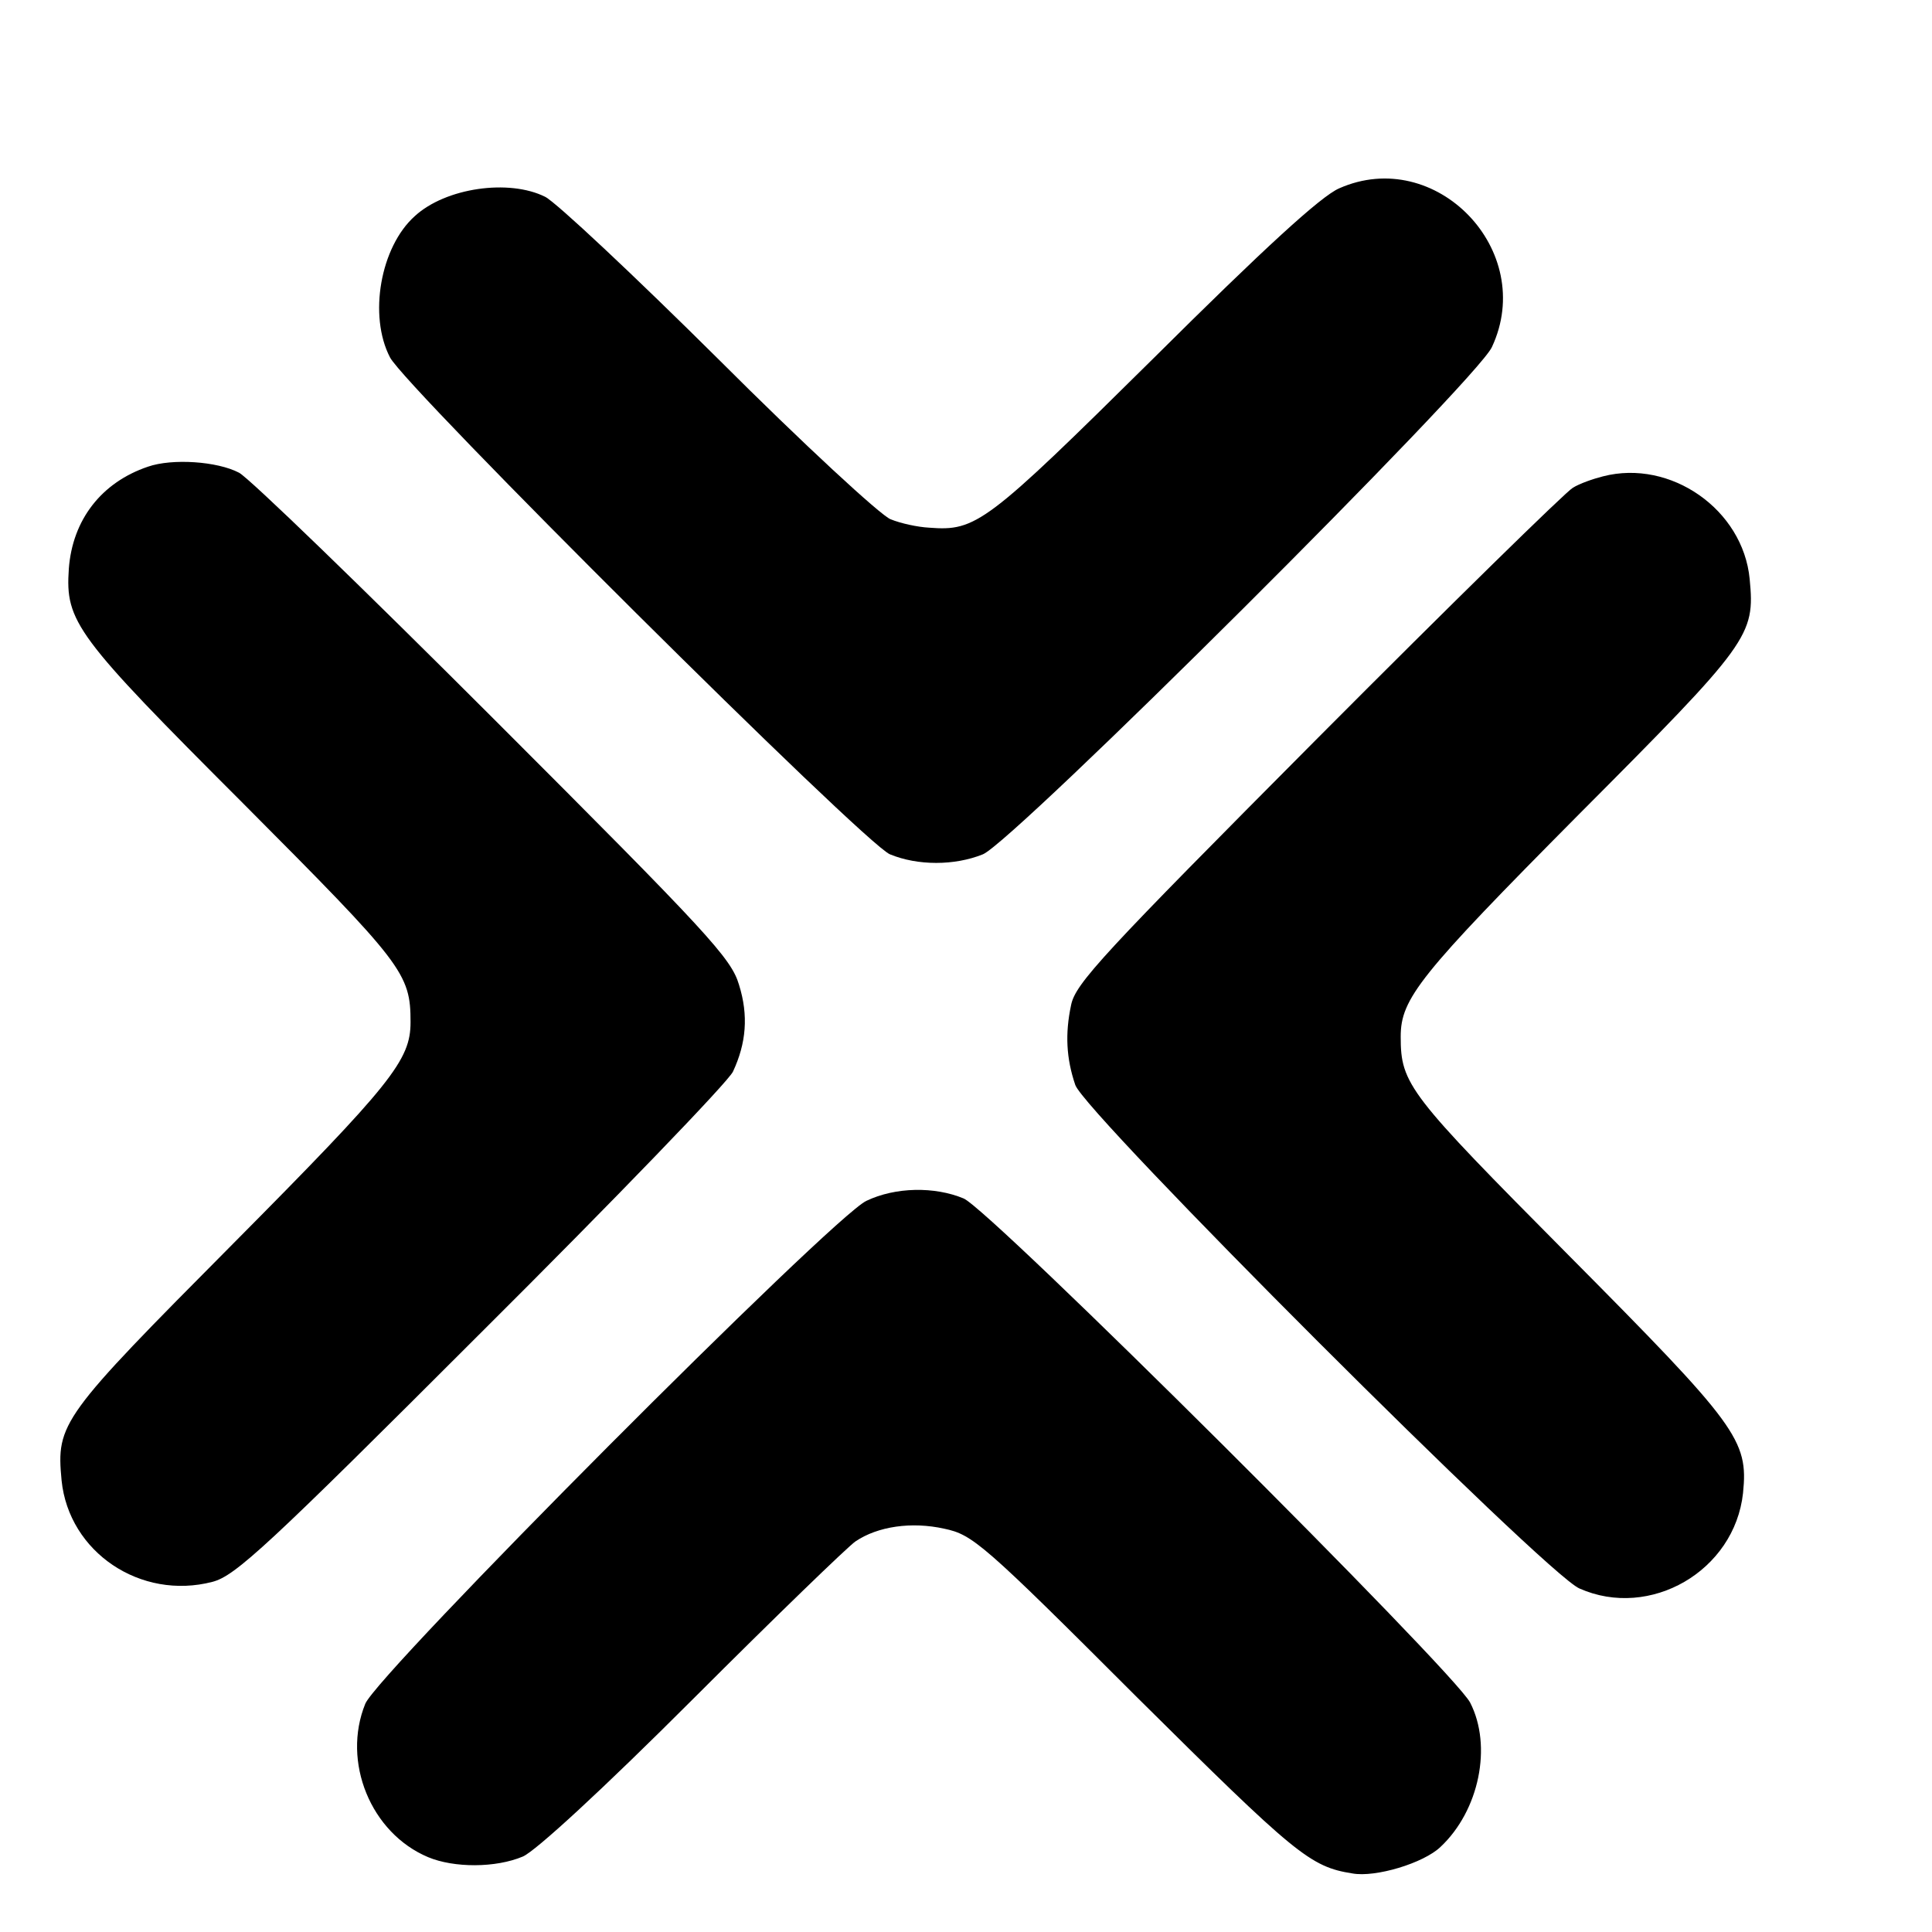
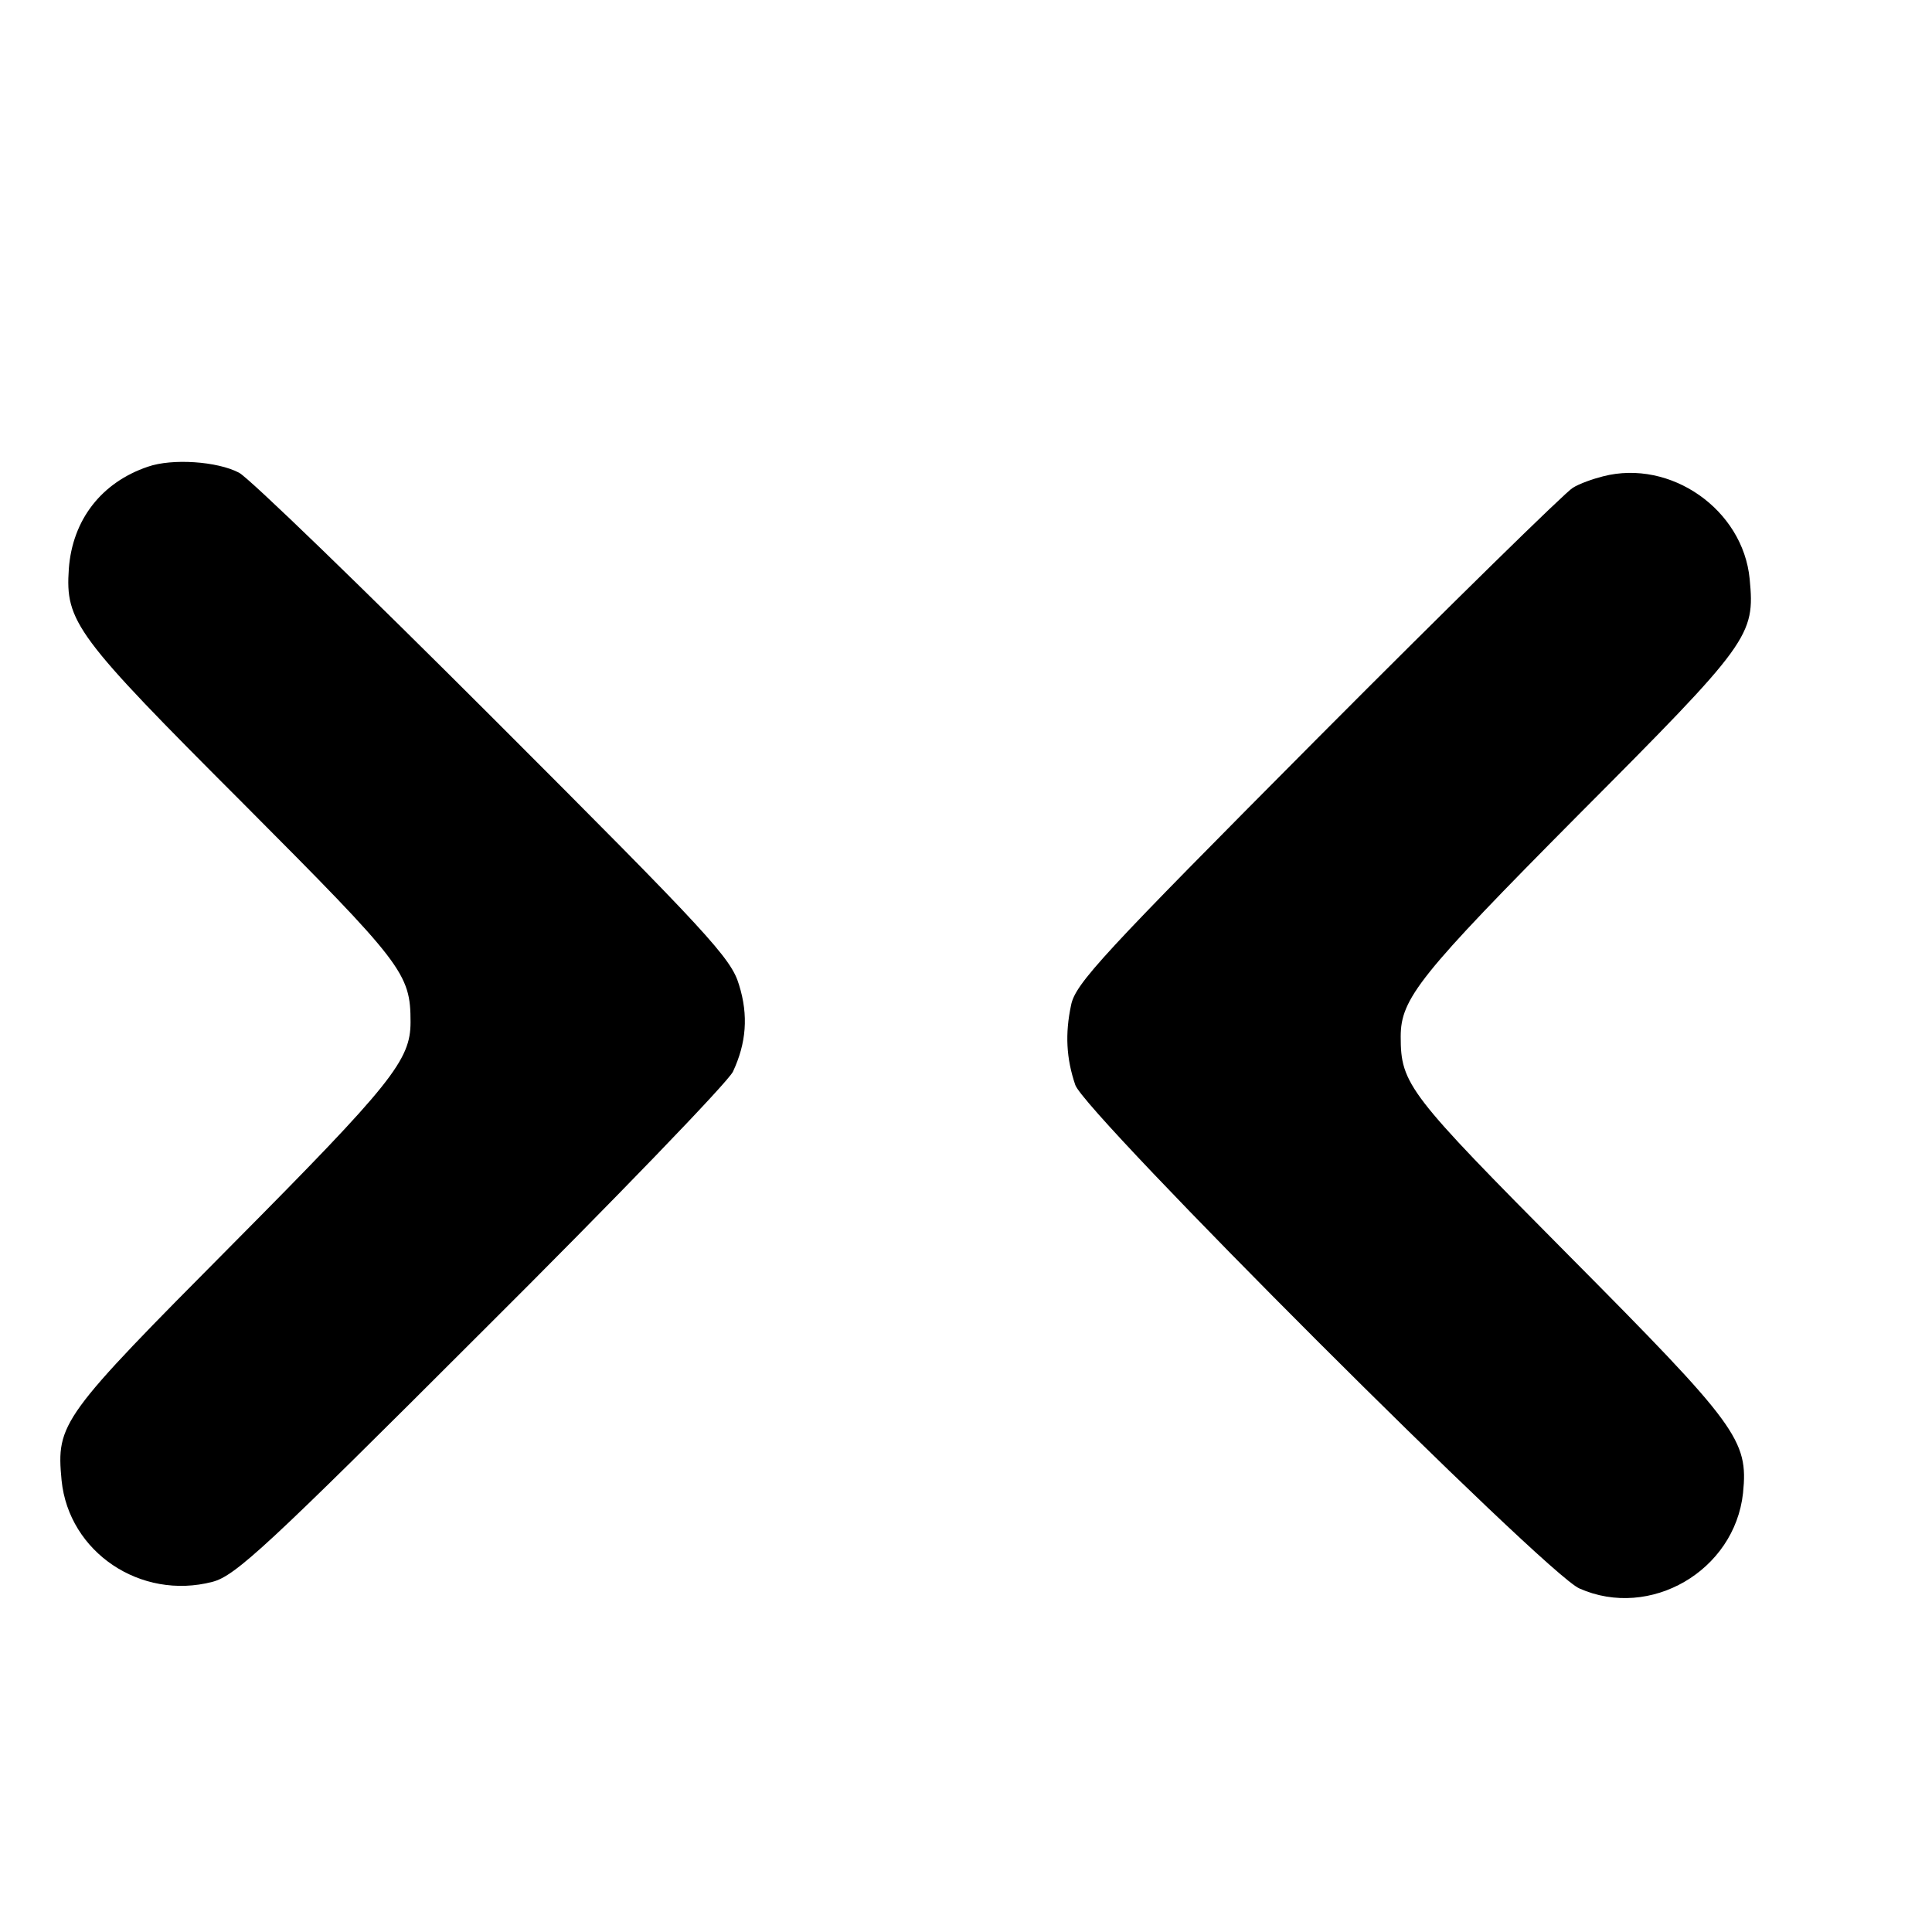
<svg xmlns="http://www.w3.org/2000/svg" version="1.0" width="16pt" height="16pt" viewBox="0 0 16 16" preserveAspectRatio="xMidYMid meet">
  <g transform="translate(0,16) scale(0.005,-0.005)" fill="#000000" stroke="none">
-     <path d="M2218 2888 c-30 -13 -123 -98 -308 -282 -277 -274 -293 -286 -371 -280 -19 1 -47 7 -64 14 -16 6 -145 125 -285 265 -140 139 -269 260 -287 269 -60 30 -165 15 -216 -32 -57 -51 -77 -165 -41 -234 26 -50 785 -805 828 -823 46 -19 107 -19 154 0 51 21 817 784 843 840 75 160 -93 334 -253 263z" />
    <path d="M245 2427 c-77 -26 -125 -88 -131 -169 -6 -88 11 -111 289 -389 265 -266 277 -281 277 -362 0 -63 -31 -102 -294 -367 -285 -287 -293 -297 -284 -392 12 -119 131 -199 250 -168 38 10 90 58 445 413 222 221 409 415 417 432 22 47 26 93 10 144 -13 44 -51 85 -406 440 -216 216 -405 399 -422 408 -36 19 -111 24 -151 10z" />
    <path d="M2655 2411 c-16 -4 -39 -12 -50 -19 -11 -6 -201 -192 -422 -414 -357 -359 -402 -407 -409 -443 -10 -47 -8 -88 7 -132 15 -46 779 -810 835 -834 117 -52 257 29 271 158 9 88 -9 112 -290 395 -264 266 -277 282 -277 361 0 63 31 102 294 367 285 286 293 297 284 391 -11 115 -131 199 -243 170z" />
-     <path d="M1435 1211 c-56 -26 -809 -782 -830 -833 -39 -96 9 -214 104 -254 43 -18 112 -18 157 1 21 9 131 110 282 261 136 136 257 253 269 261 37 25 93 33 147 21 47 -10 63 -23 319 -279 263 -261 287 -281 357 -292 38 -7 118 17 146 44 64 60 86 167 49 239 -27 52 -795 817 -839 835 -48 20 -113 19 -161 -4z" />
  </g>
</svg>